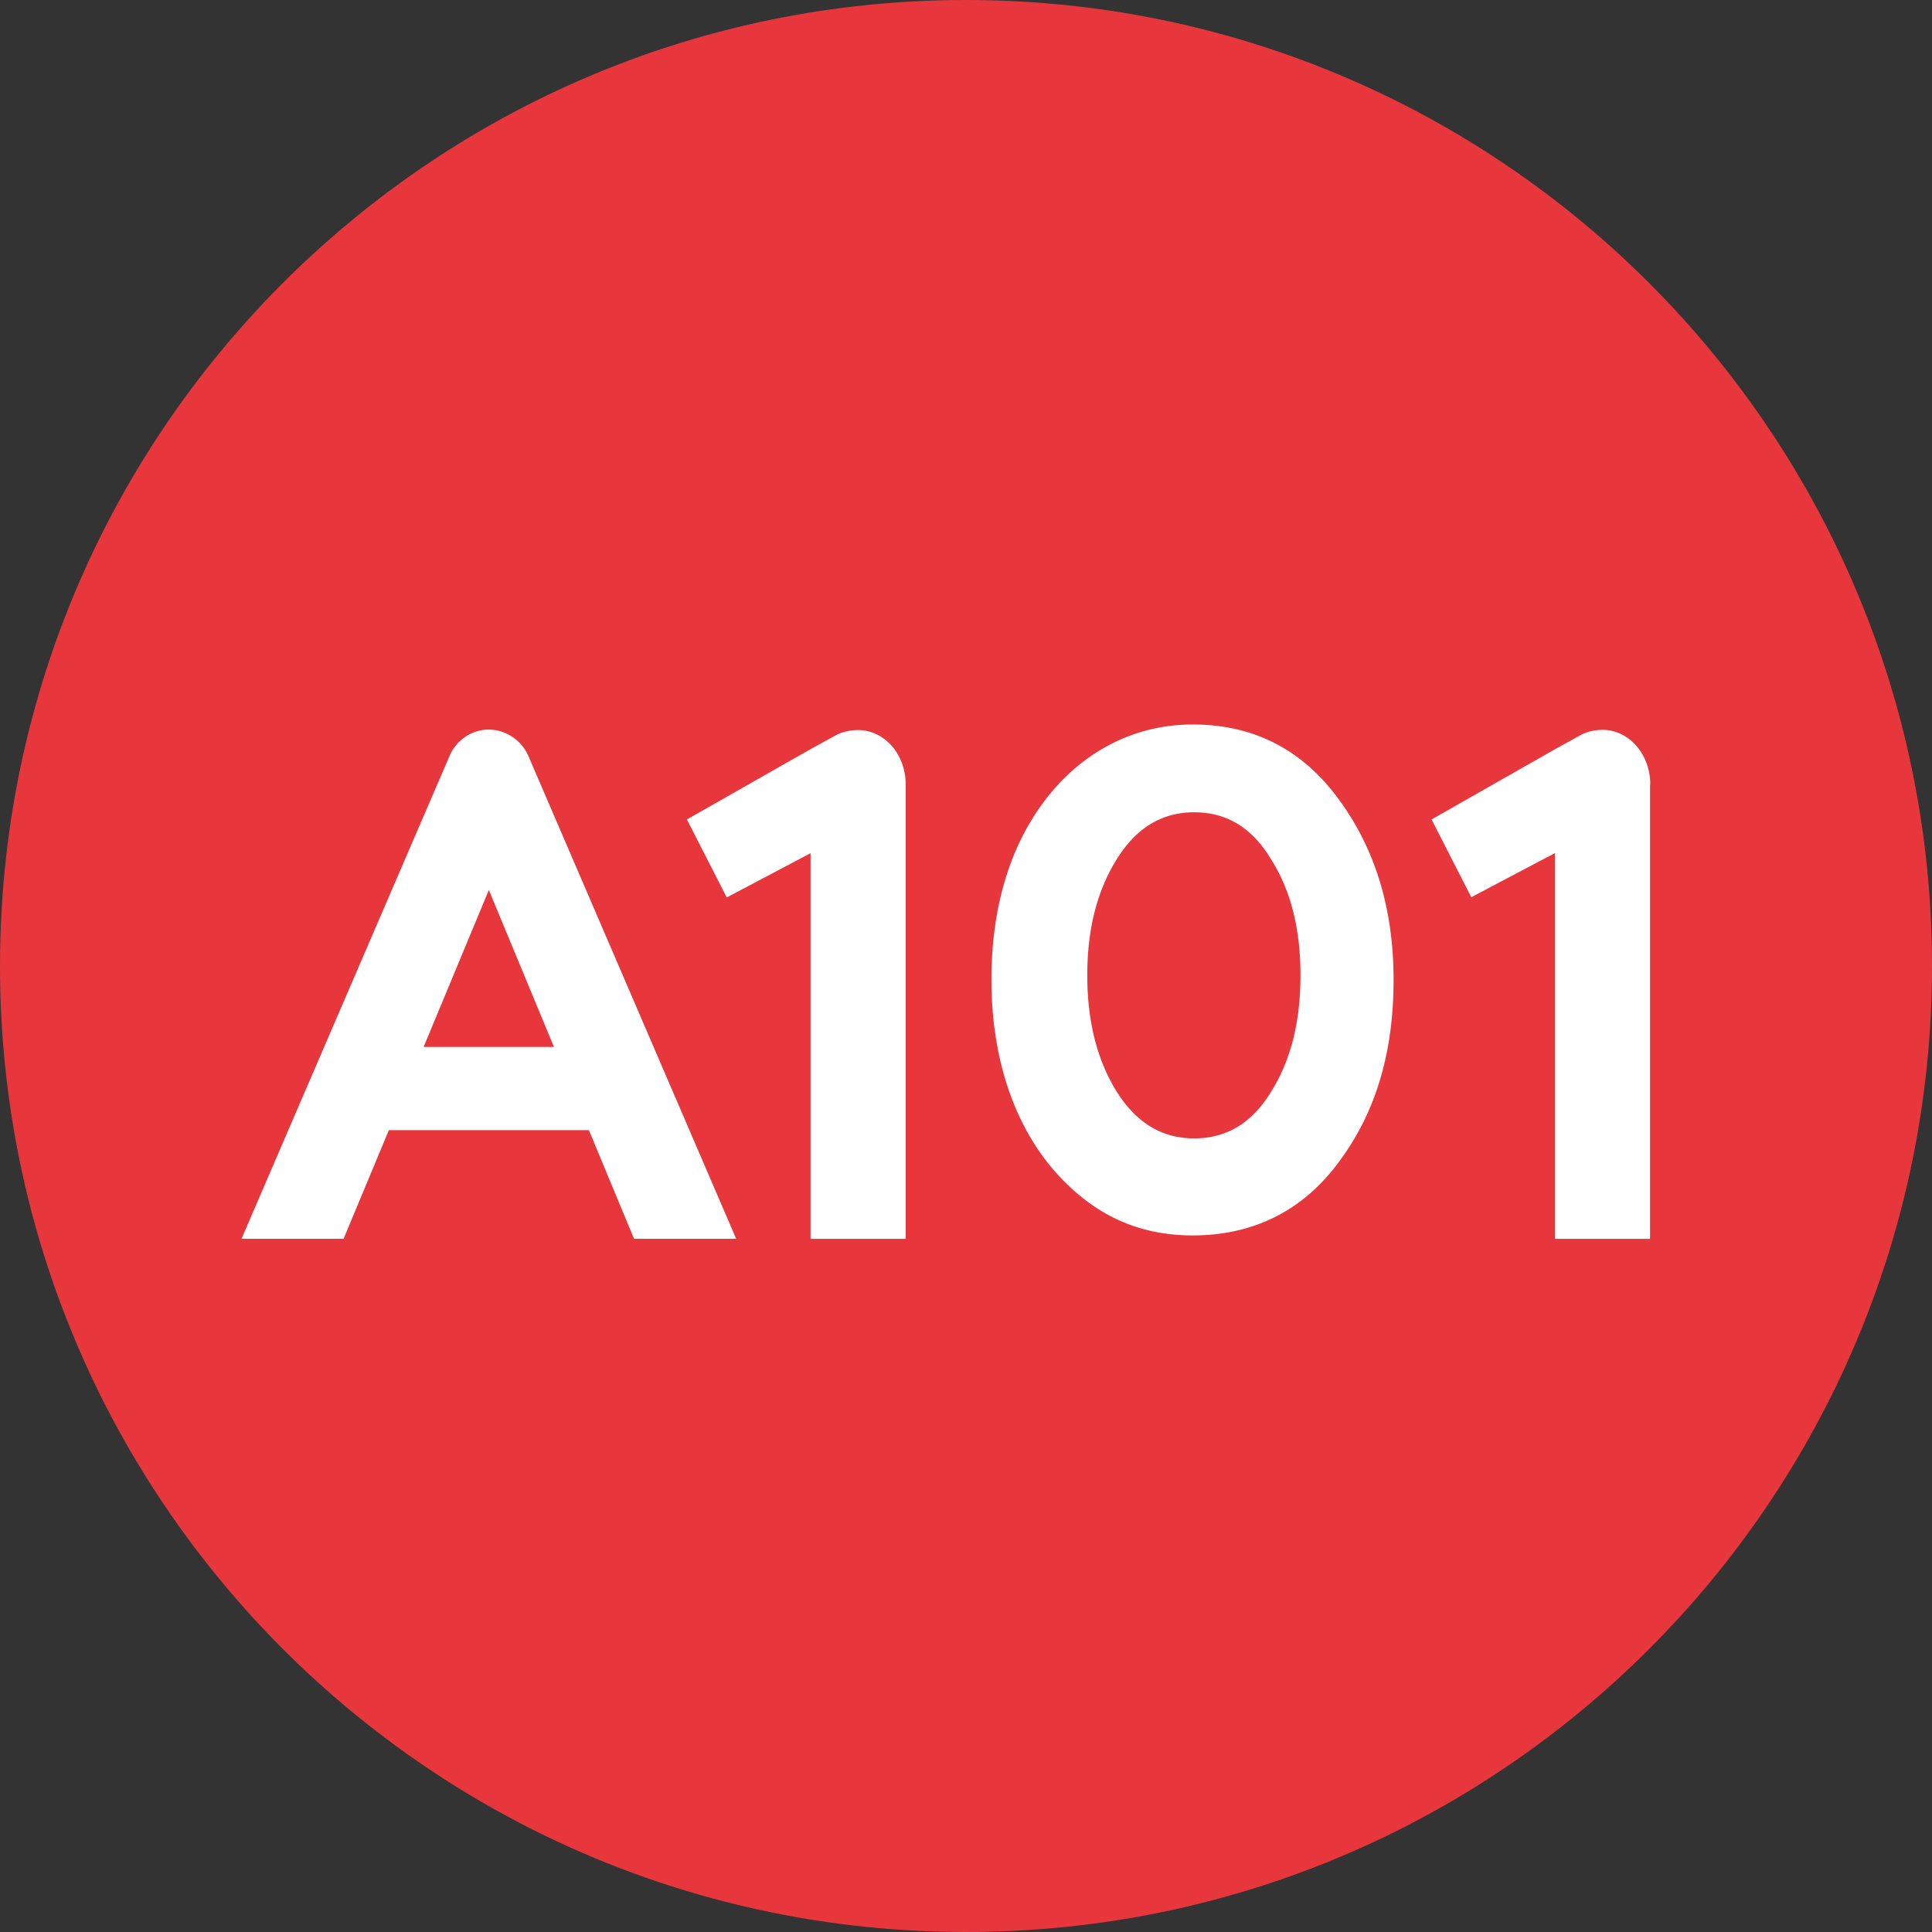
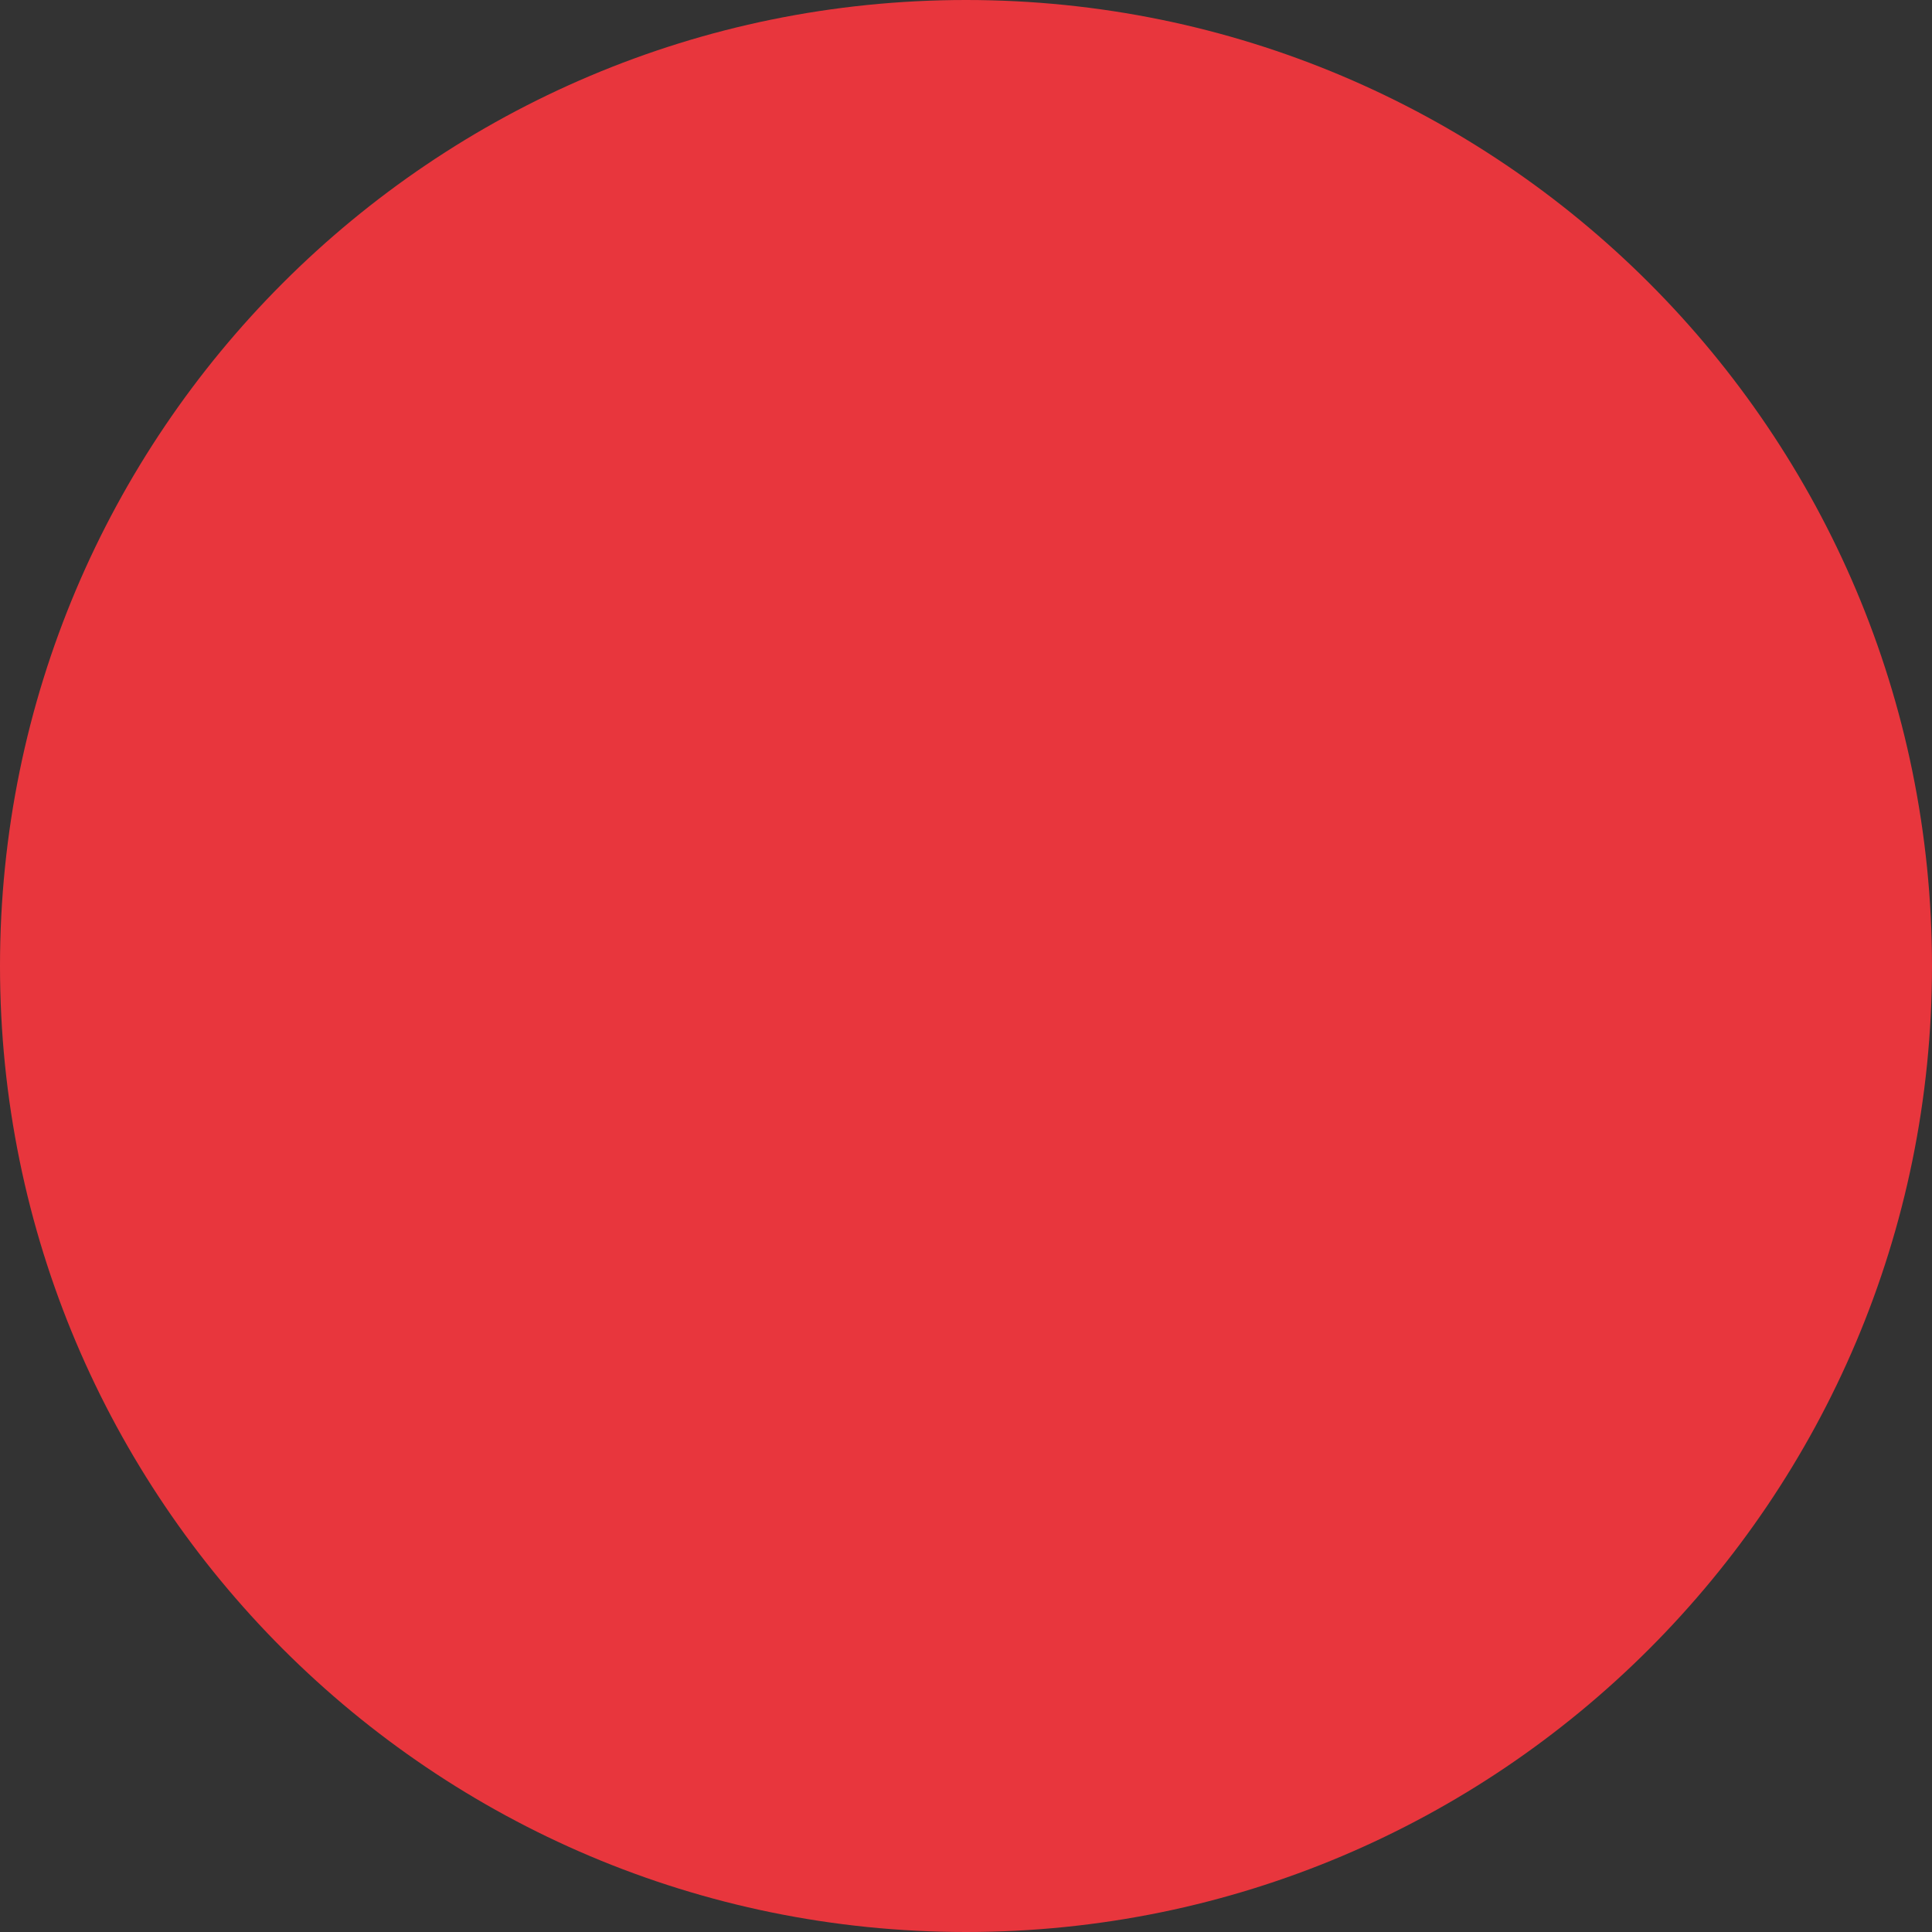
<svg xmlns="http://www.w3.org/2000/svg" aria-hidden="true" role="img" class="iconify iconify--icons _VIcon_16vg8_28 VIcon undefined _icon_1sv0m_48" style="" width="1em" height="1em" viewBox="0 0 48 48">
  <rect x="0" y="0" width="48" height="48" fill="#333333" stroke="none" />
  <g fill="none">
    <path d="M48 24c0 13.255-10.745 24-24 24S0 37.255 0 24 10.745 0 24 0s24 10.745 24 24Z" fill="#E8363D" />
-     <path d="M22.502 30.779h-2.364v-9.582l-2.082 1.1-.99-1.938 3.067-1.744.68-.373c.155-.067.328-.104.503-.104.66 0 1.186.604 1.186 1.354V30.78ZM40.995 19.485v11.294h-2.36v-9.586l-2.081 1.098-.987-1.932 3.065-1.744.677-.374c.15-.07.33-.108.508-.108.656 0 1.183.609 1.183 1.352 0 .034-.005-.031-.005 0ZM31.587 27.113c-.472.78-1.105 1.17-1.918 1.17-.805 0-1.442-.39-1.931-1.17-.486-.79-.725-1.747-.725-2.884 0-1.13.239-2.088.724-2.868.49-.793 1.127-1.18 1.932-1.18.813 0 1.446.387 1.918 1.18.492.78.723 1.739.723 2.868 0 1.137-.231 2.094-.723 2.884Zm1.677-7.25C32.366 18.632 31.159 18 29.634 18c-2.059 0-3.663 1.341-4.445 3.244-.38.942-.557 1.968-.557 3.1 0 2.254.76 4.244 2.3 5.445.78.609 1.675.905 2.701.905 1.527 0 2.77-.632 3.66-1.866.915-1.242 1.33-2.736 1.33-4.483 0-1.743-.447-3.242-1.359-4.481ZM10.525 26.011l1.62-3.9 1.618 3.9h-3.238Zm2.61-7.21a1.09 1.09 0 0 0-.99-.675c-.412 0-.773.244-.953.602L6 30.778h2.536l1.125-2.7h4.97l1.122 2.7h2.537L13.135 18.8Z" fill="#fff" />
  </g>
</svg>